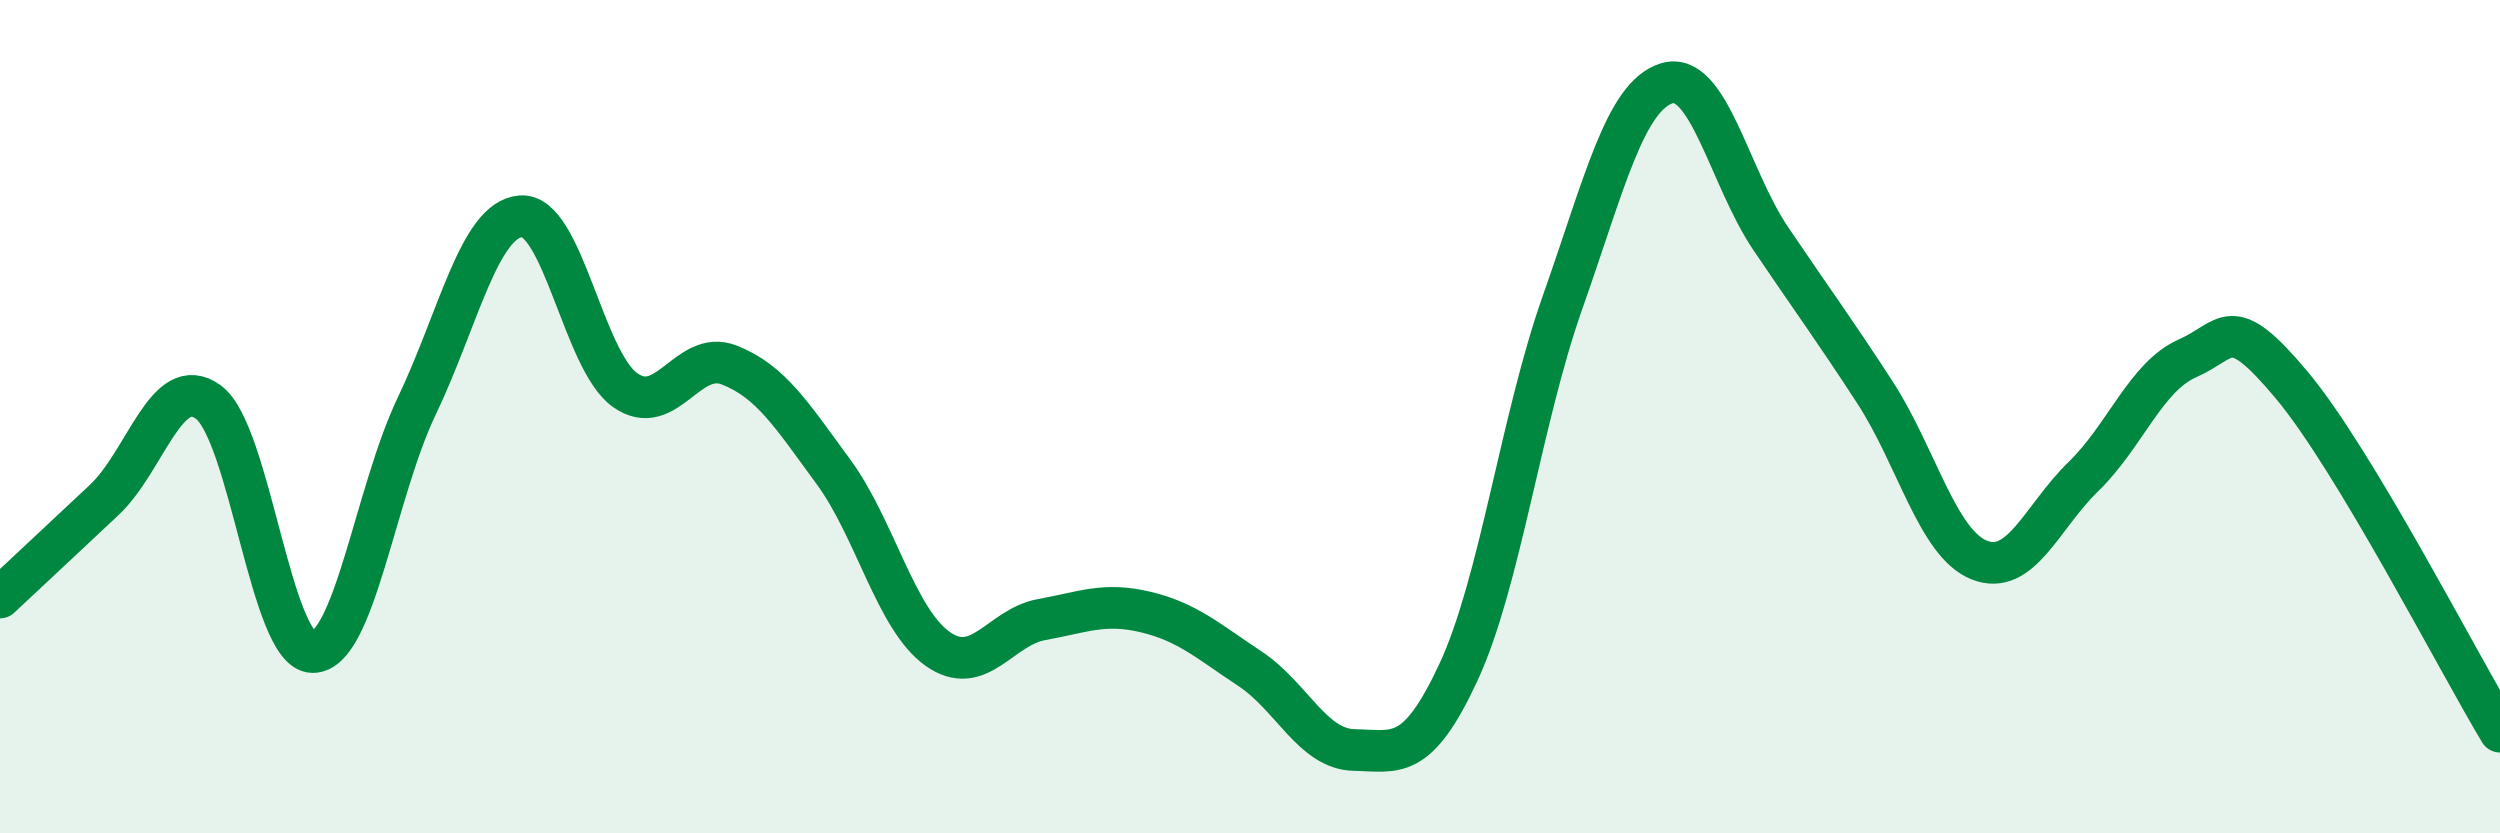
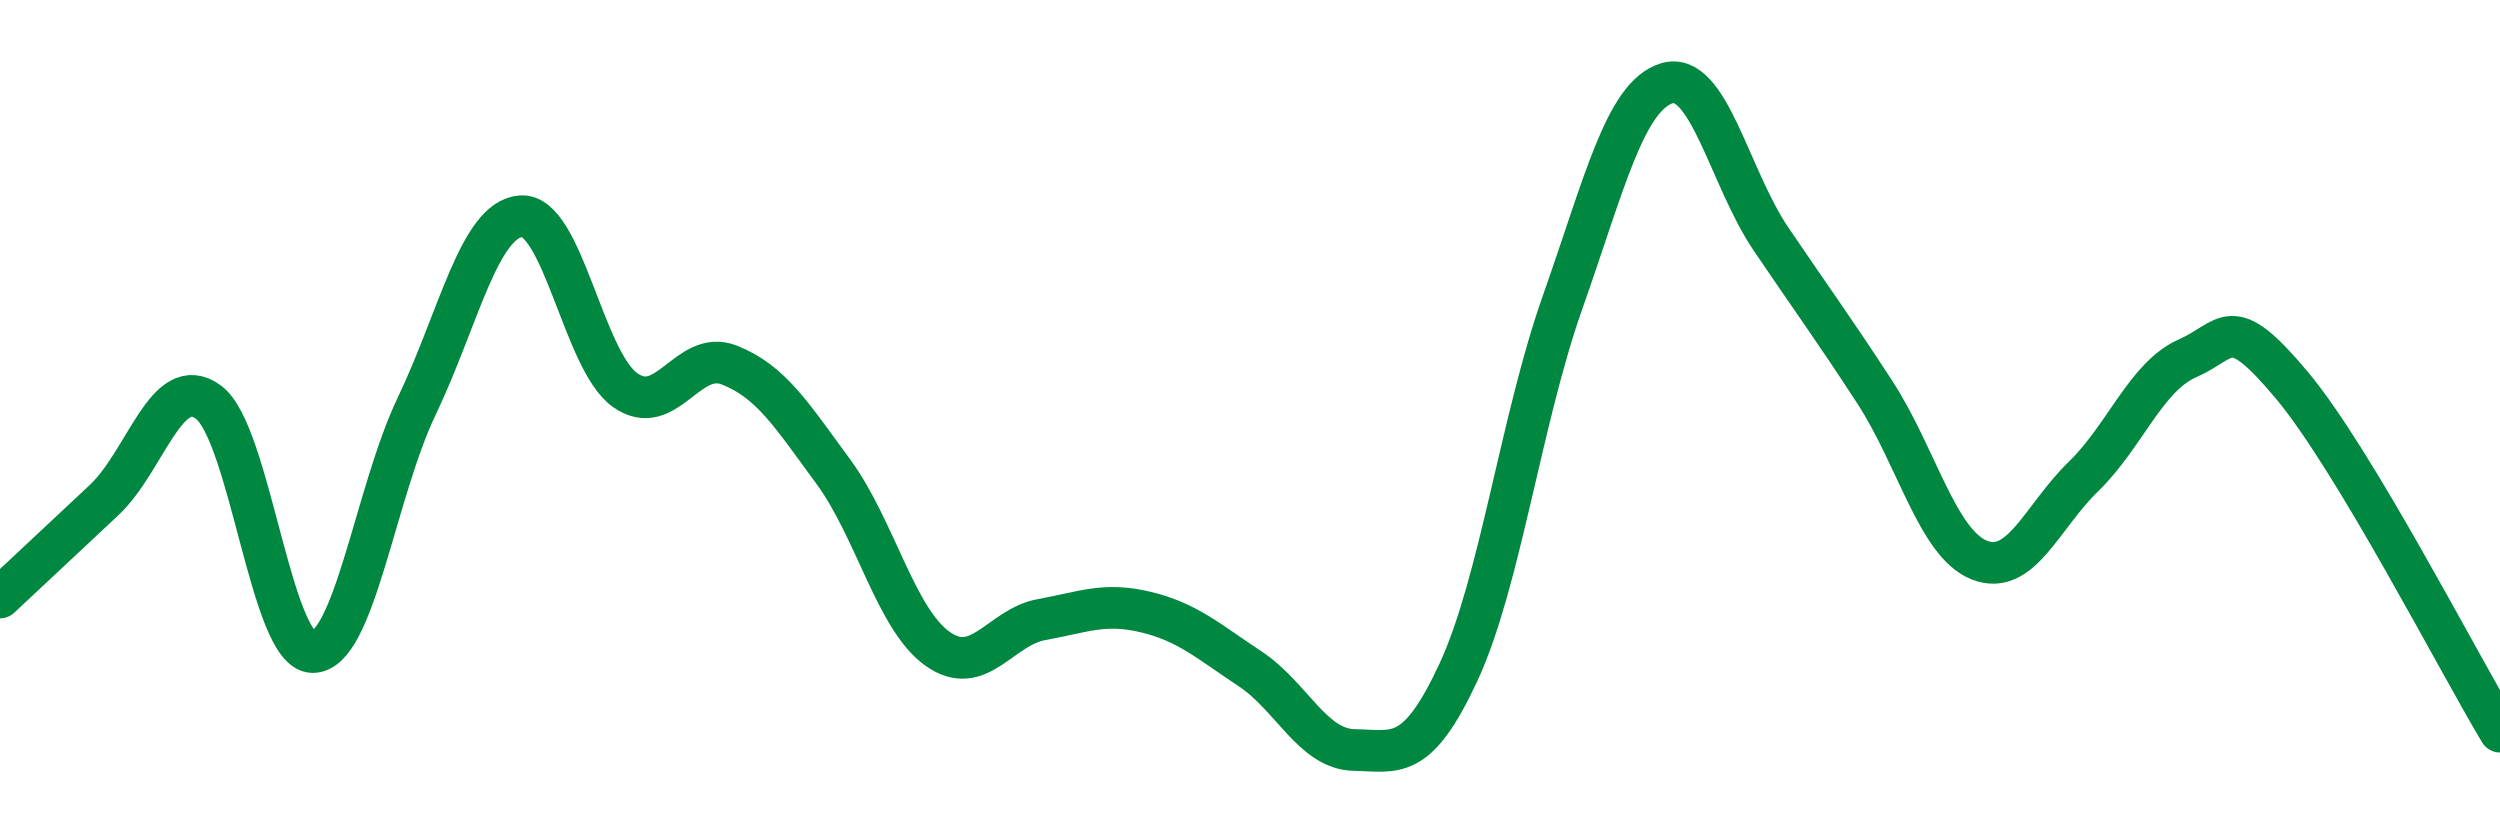
<svg xmlns="http://www.w3.org/2000/svg" width="60" height="20" viewBox="0 0 60 20">
-   <path d="M 0,14.34 C 0.5,13.87 1.5,12.94 2.5,12 C 3.5,11.06 4,8.92 5,9.65 C 6,10.38 6.5,15.63 7.5,15.65 C 8.5,15.67 9,11.84 10,9.75 C 11,7.66 11.5,5.27 12.5,5.19 C 13.5,5.11 14,8.65 15,9.36 C 16,10.07 16.5,8.37 17.5,8.76 C 18.5,9.15 19,9.96 20,11.32 C 21,12.68 21.5,14.86 22.5,15.57 C 23.5,16.28 24,15.05 25,14.87 C 26,14.69 26.5,14.45 27.5,14.69 C 28.5,14.93 29,15.39 30,16.05 C 31,16.71 31.5,17.98 32.5,18 C 33.5,18.02 34,18.29 35,16.14 C 36,13.99 36.5,10.09 37.5,7.26 C 38.5,4.43 39,2.31 40,2 C 41,1.69 41.5,4.25 42.5,5.73 C 43.5,7.21 44,7.88 45,9.42 C 46,10.96 46.5,13.04 47.5,13.44 C 48.5,13.84 49,12.41 50,11.44 C 51,10.47 51.5,9.04 52.5,8.6 C 53.5,8.16 53.5,7.45 55,9.24 C 56.5,11.03 59,15.9 60,17.56L60 20L0 20Z" fill="#008740" opacity="0.1" stroke-linecap="round" stroke-linejoin="round" />
  <path d="M 0,14.34 C 0.5,13.87 1.5,12.94 2.5,12 C 3.5,11.06 4,8.92 5,9.65 C 6,10.38 6.5,15.63 7.5,15.65 C 8.5,15.67 9,11.84 10,9.75 C 11,7.66 11.5,5.27 12.5,5.19 C 13.5,5.11 14,8.65 15,9.36 C 16,10.07 16.5,8.37 17.5,8.76 C 18.5,9.15 19,9.96 20,11.32 C 21,12.68 21.5,14.86 22.5,15.57 C 23.5,16.28 24,15.05 25,14.87 C 26,14.69 26.5,14.45 27.5,14.69 C 28.5,14.93 29,15.39 30,16.05 C 31,16.71 31.5,17.98 32.5,18 C 33.5,18.02 34,18.29 35,16.14 C 36,13.99 36.5,10.09 37.5,7.26 C 38.5,4.43 39,2.31 40,2 C 41,1.69 41.5,4.25 42.5,5.73 C 43.5,7.21 44,7.88 45,9.42 C 46,10.96 46.5,13.04 47.5,13.44 C 48.5,13.84 49,12.41 50,11.44 C 51,10.47 51.5,9.04 52.5,8.6 C 53.5,8.16 53.5,7.45 55,9.24 C 56.5,11.03 59,15.9 60,17.56" stroke="#008740" stroke-width="1" fill="none" stroke-linecap="round" stroke-linejoin="round" />
</svg>